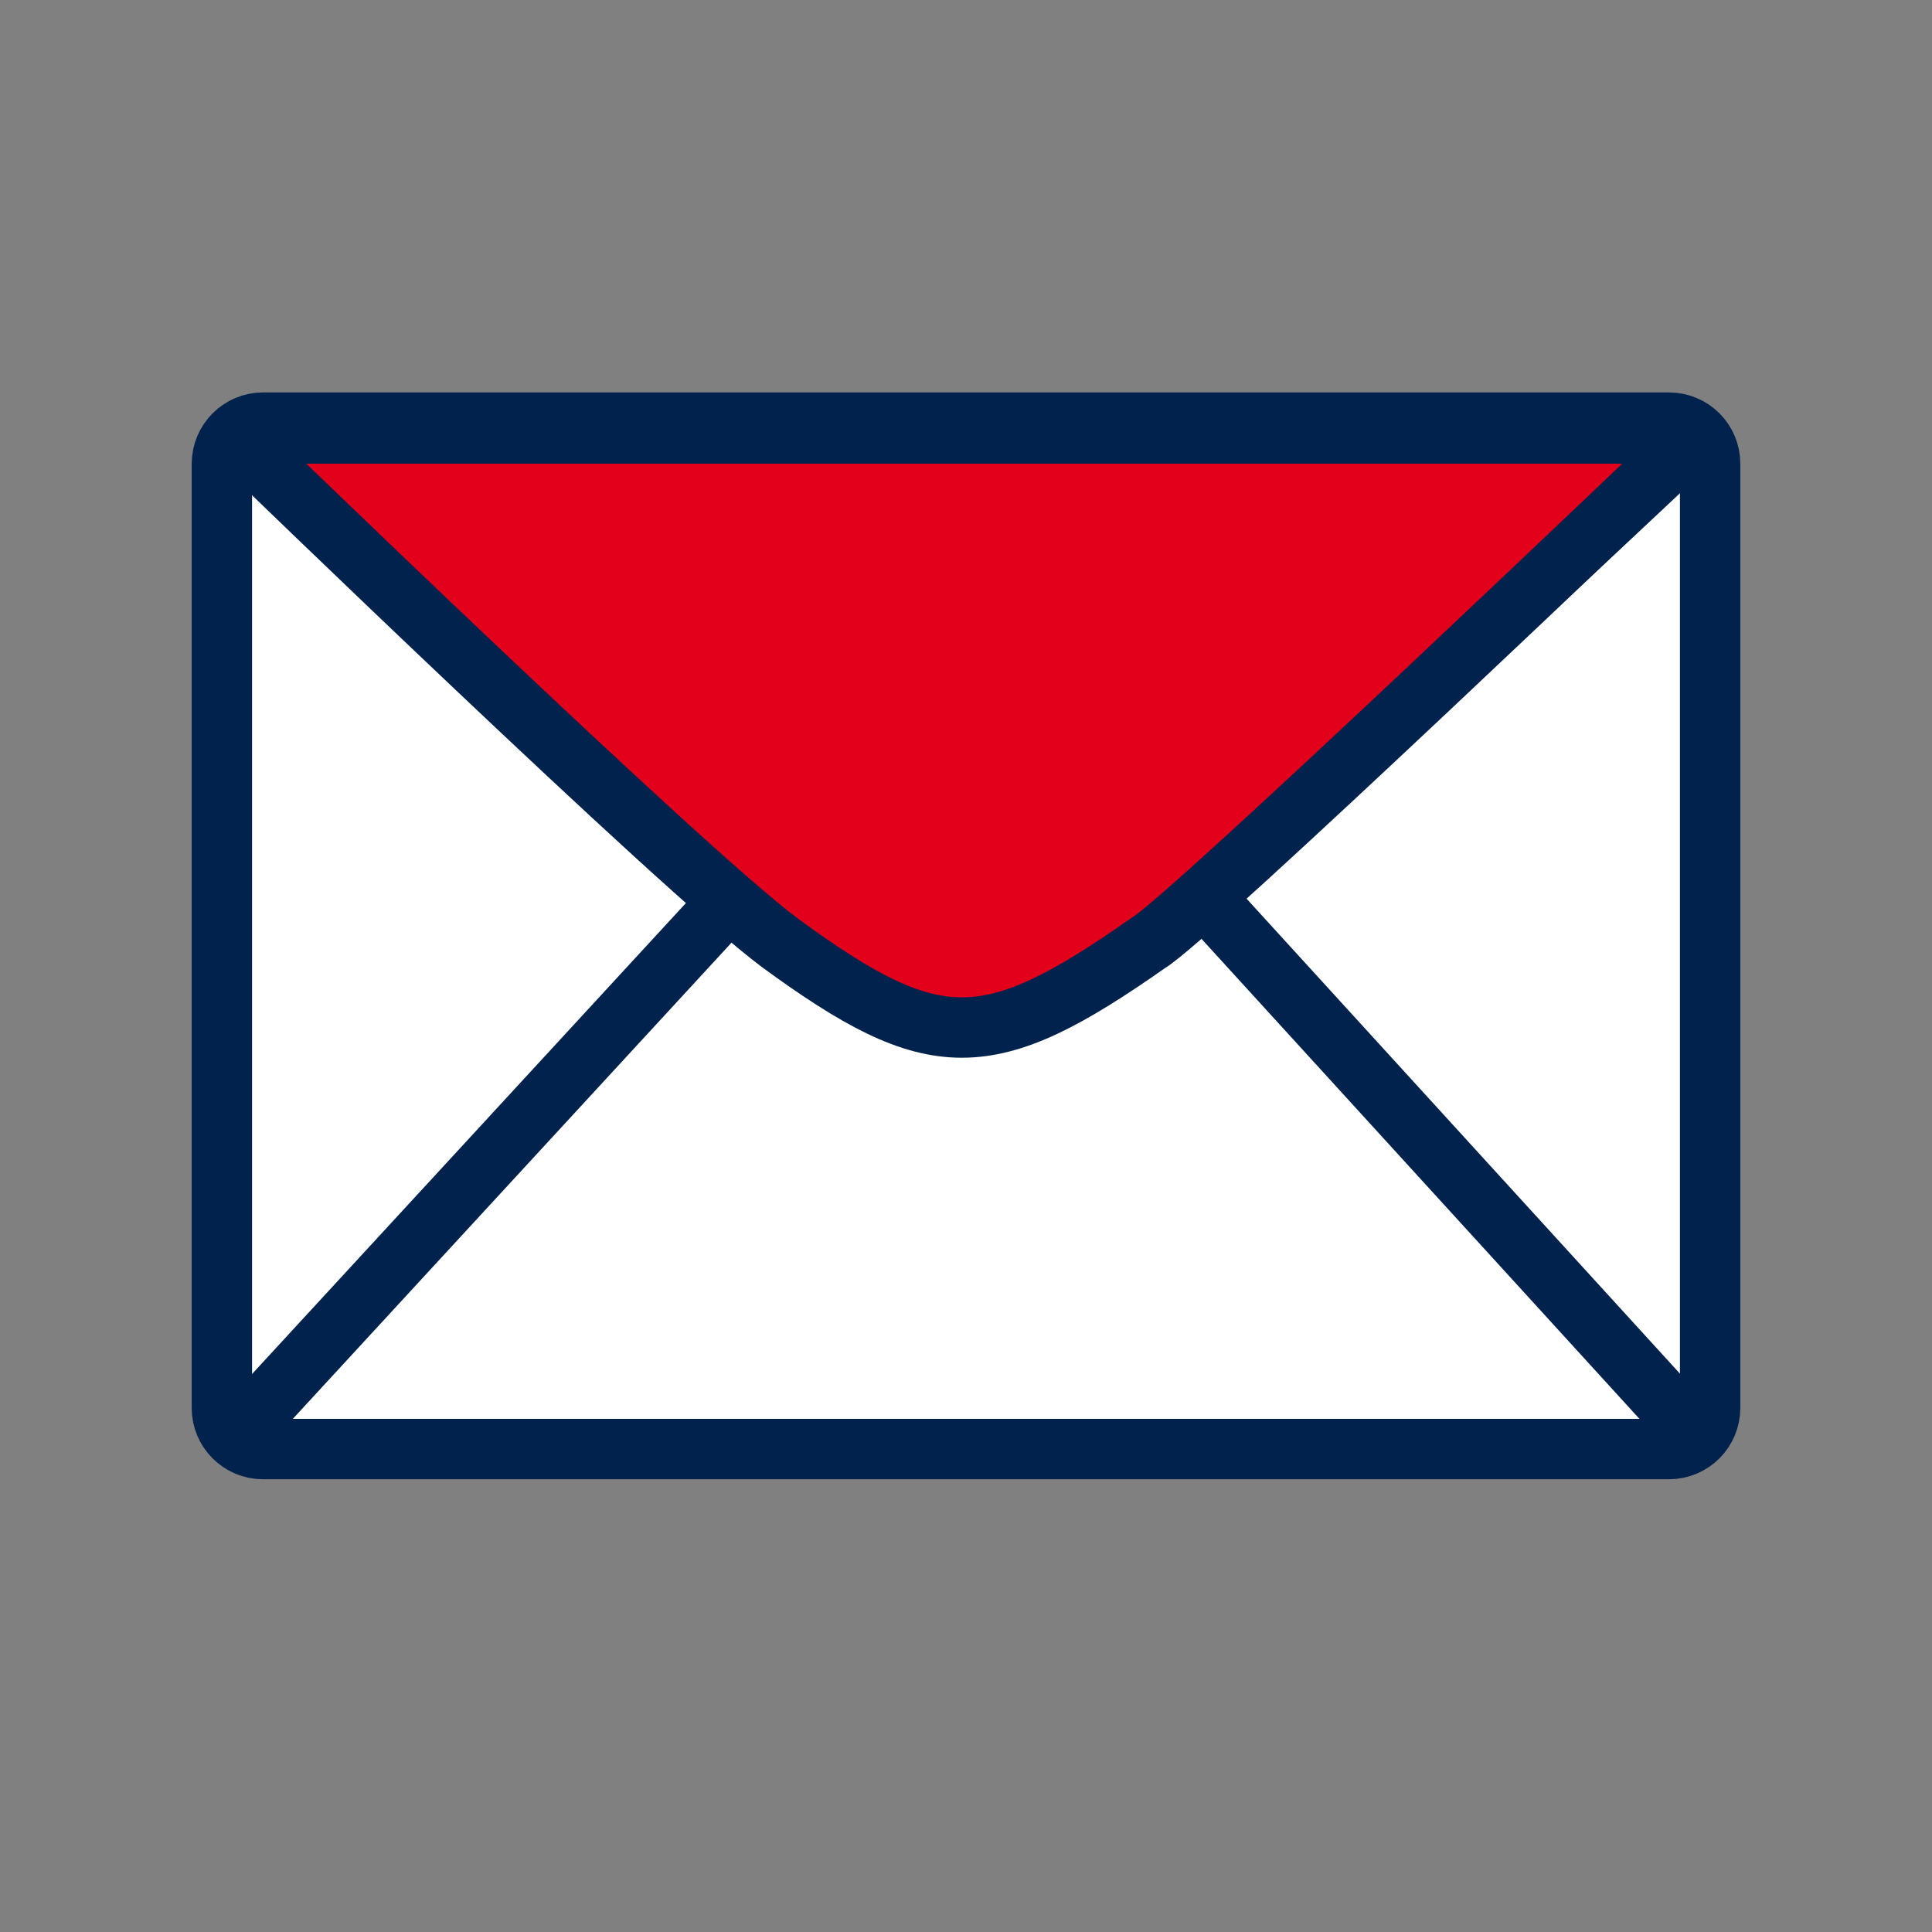
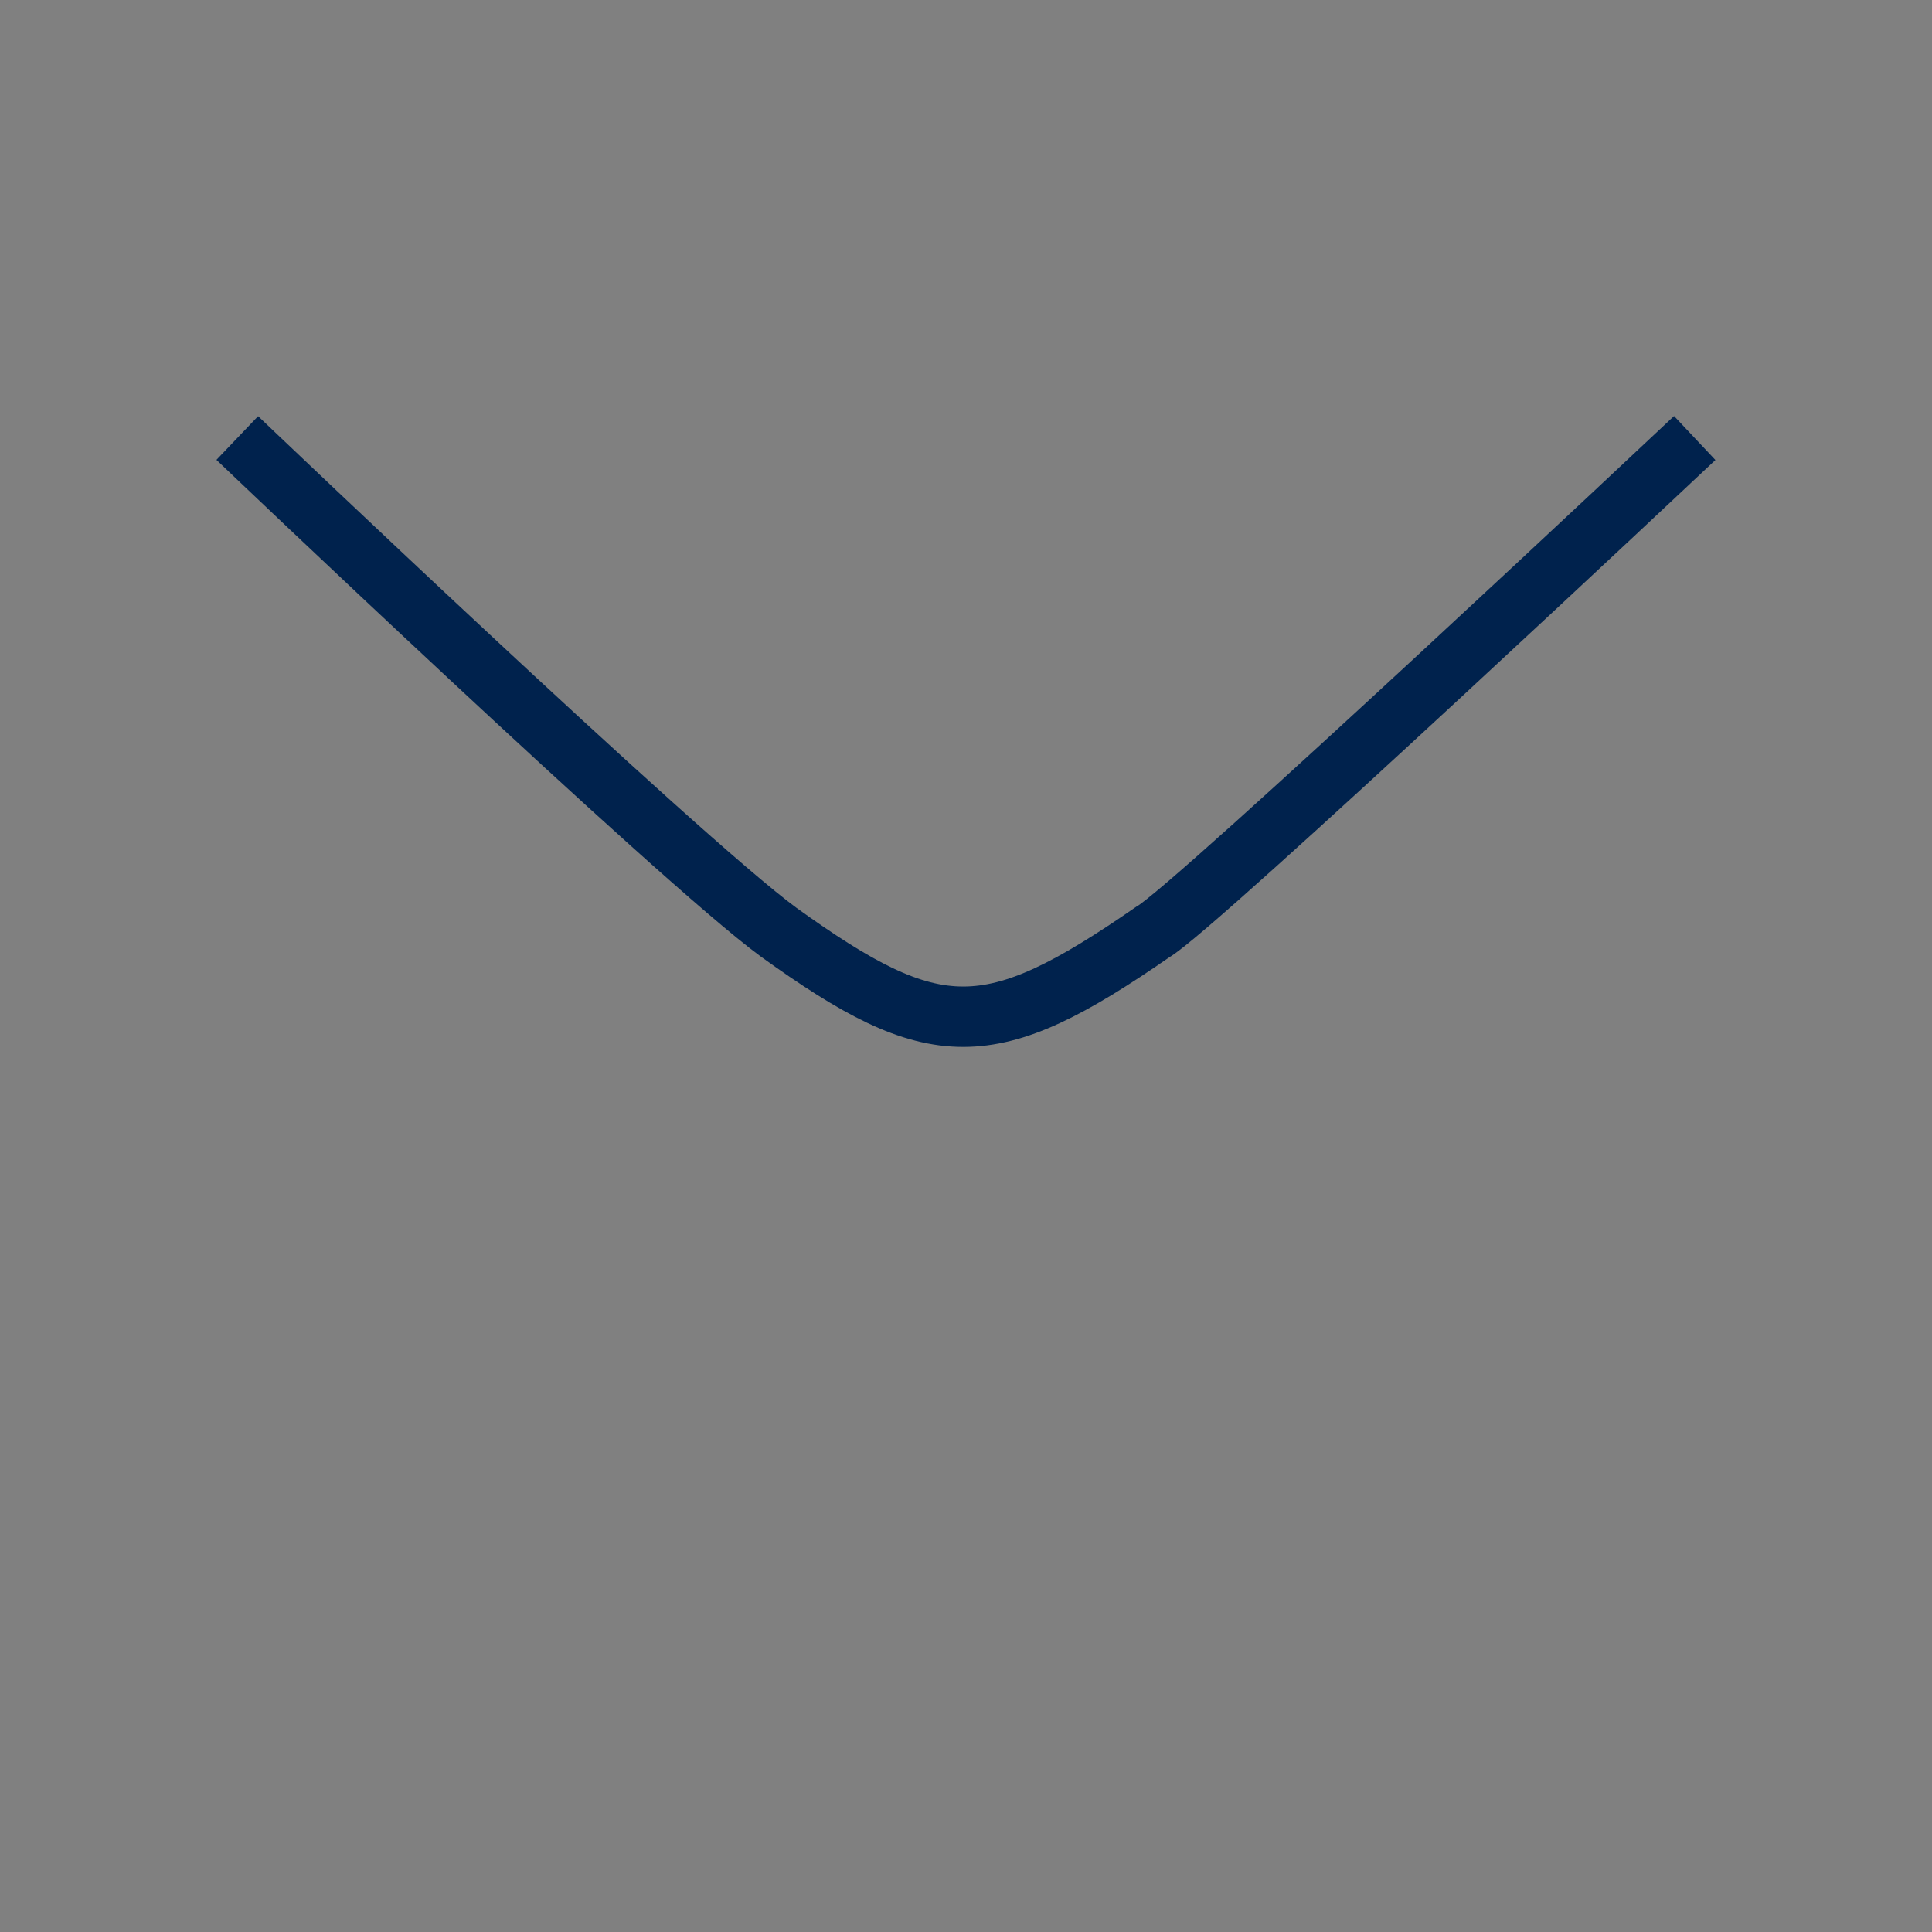
<svg xmlns="http://www.w3.org/2000/svg" version="1.1" id="Layer_1" x="0px" y="0px" width="32px" height="32px" viewBox="0 0 32 32" enable-background="new 0 0 32 32" xml:space="preserve">
  <rect x="0" y="0" width="32" height="32" fill="#808080" stroke="none" />
  <g id="icon">
-     <path fill="#FFFFFF" stroke="#00224D" stroke-miterlimit="10" d="M4.355,7h23.288c0.379,0,0.682,0.305,0.682,0.681V23.32   c0,0.375-0.303,0.681-0.682,0.681H4.355c-0.375,0-0.68-0.306-0.68-0.681V7.681C3.676,7.305,3.981,7,4.355,7z" />
-     <path fill="#FFFFFF" stroke="#00224D" stroke-miterlimit="10" d="M4.101,23.576l7.989-8.672 M19.911,14.82l7.989,8.756" />
    <path fill="none" stroke="#00224D" stroke-miterlimit="10" d="M28.07,7.255c0,0-8.301,7.807-8.979,8.184   c-2.701,1.868-3.6,1.868-6.196,0C11.22,14.211,3.93,7.255,3.93,7.255" />
  </g>
-   <path fill="#E2001A" stroke="#00224D" stroke-miterlimit="10" d="M4.518,7.18h23.284l0.048,0.255c0,0-8.166,7.807-8.832,8.184  c-2.658,1.867-3.542,1.867-6.097,0C11.273,14.391,4.1,7.435,4.1,7.435L4.518,7.18z" />
</svg>